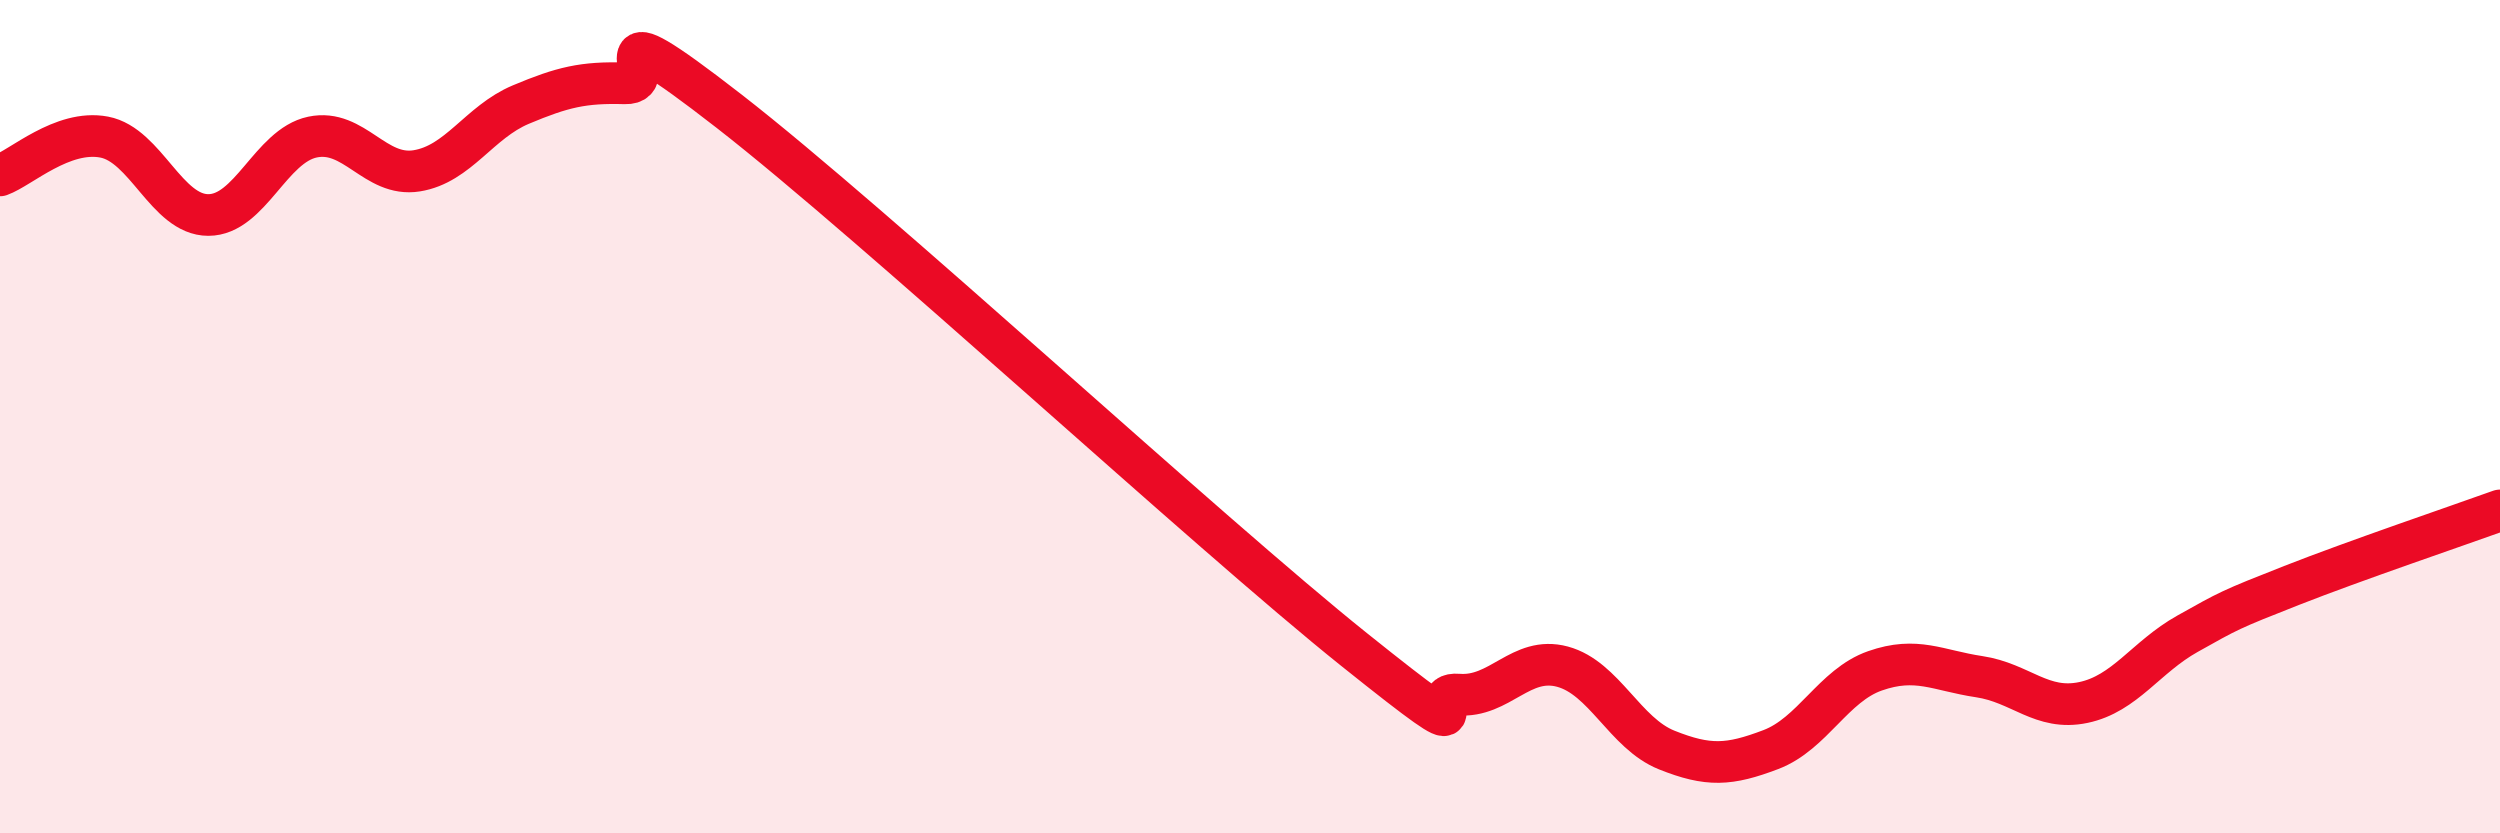
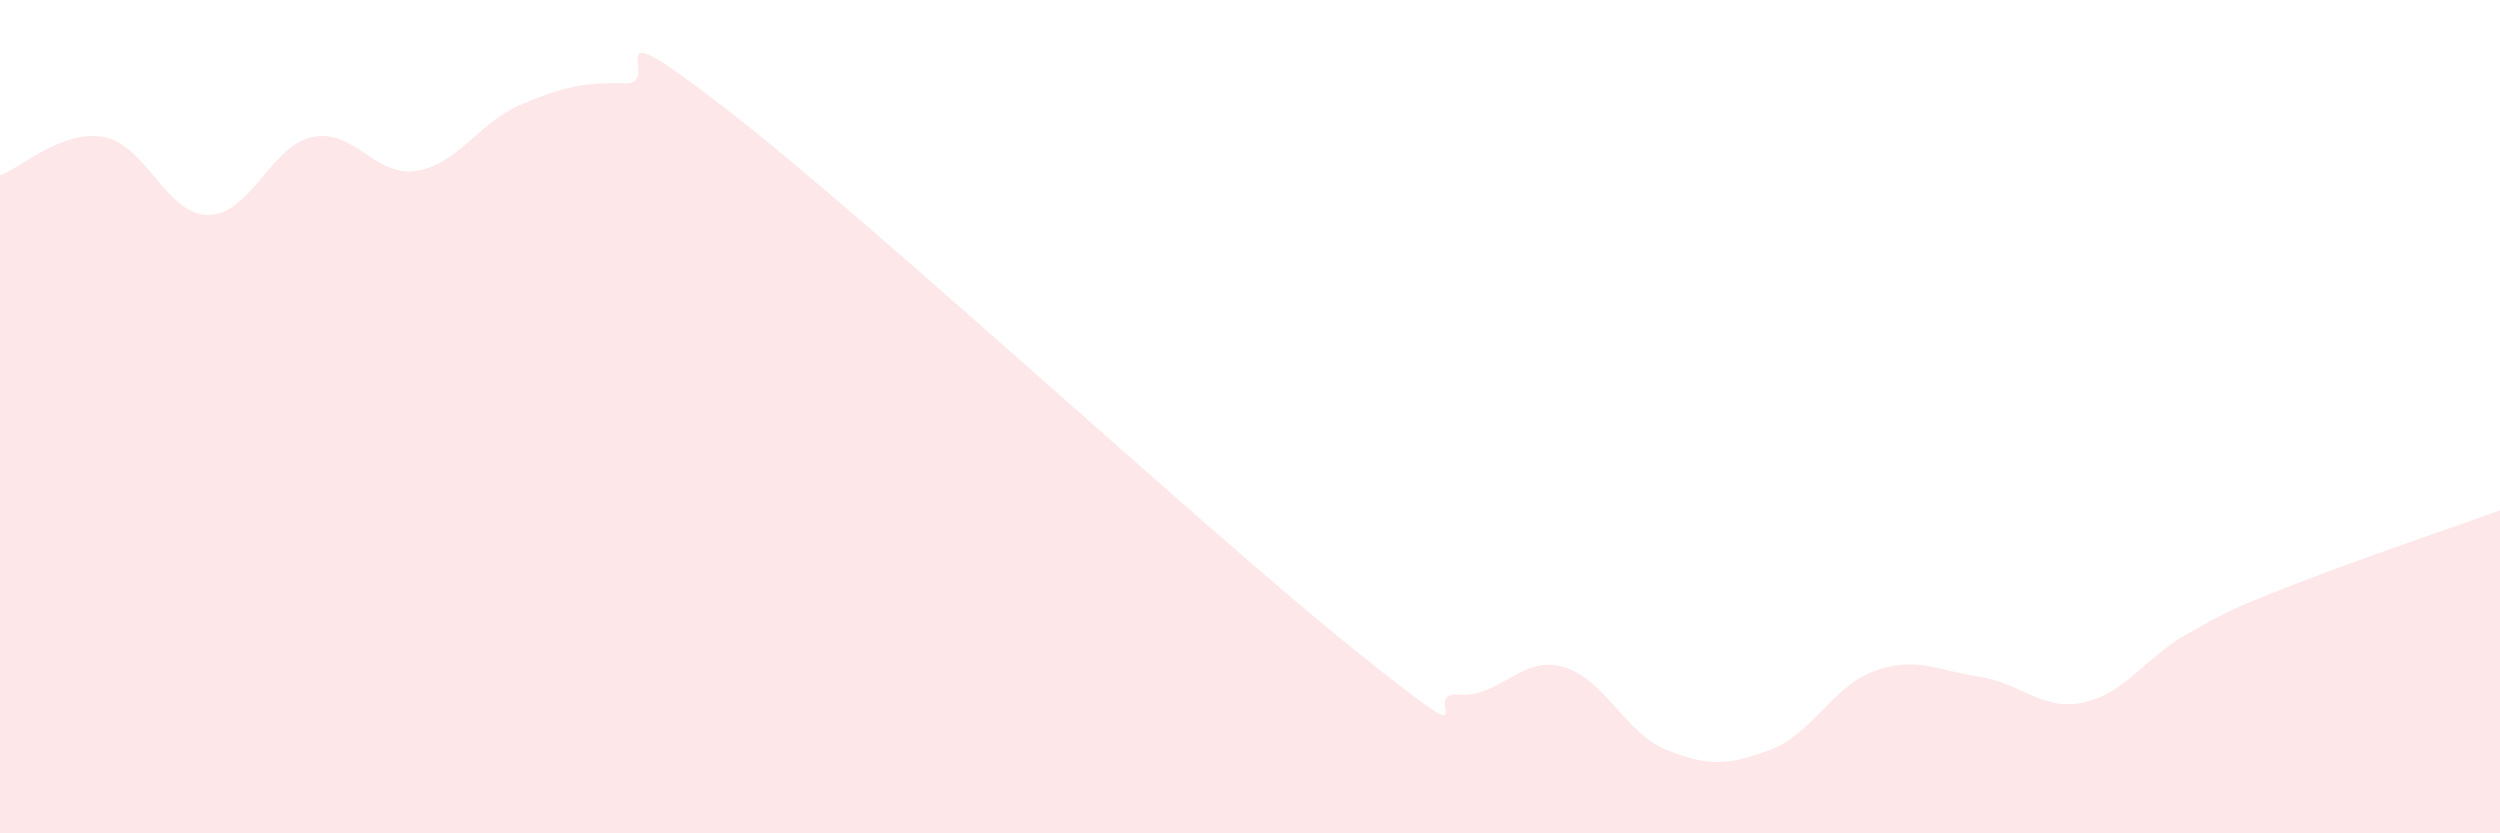
<svg xmlns="http://www.w3.org/2000/svg" width="60" height="20" viewBox="0 0 60 20">
  <path d="M 0,4.21 C 0.5,4.03 1.5,3.1 2.5,3.29 C 3.5,3.48 4,5.16 5,5.16 C 6,5.16 6.5,3.5 7.5,3.29 C 8.5,3.08 9,4.26 10,4.1 C 11,3.94 11.5,2.93 12.5,2.51 C 13.5,2.09 14,1.97 15,2 C 16,2.03 14,-0.05 17.5,2.67 C 21,5.39 29,12.79 32.5,15.59 C 36,18.39 34,16.59 35,16.67 C 36,16.75 36.5,15.73 37.5,16 C 38.5,16.27 39,17.6 40,18 C 41,18.4 41.5,18.37 42.5,17.99 C 43.5,17.61 44,16.45 45,16.1 C 46,15.75 46.5,16.09 47.5,16.24 C 48.5,16.39 49,17.07 50,16.86 C 51,16.65 51.5,15.77 52.5,15.21 C 53.5,14.65 53.5,14.64 55,14.05 C 56.5,13.46 59,12.61 60,12.25L60 20L0 20Z" fill="#EB0A25" opacity="0.1" stroke-linecap="round" stroke-linejoin="round" />
-   <path d="M 0,4.21 C 0.5,4.03 1.5,3.1 2.5,3.29 C 3.5,3.48 4,5.16 5,5.16 C 6,5.16 6.5,3.5 7.5,3.29 C 8.5,3.08 9,4.26 10,4.1 C 11,3.94 11.5,2.93 12.5,2.51 C 13.5,2.09 14,1.97 15,2 C 16,2.03 14,-0.05 17.5,2.67 C 21,5.39 29,12.79 32.5,15.59 C 36,18.39 34,16.59 35,16.67 C 36,16.75 36.5,15.73 37.5,16 C 38.5,16.27 39,17.6 40,18 C 41,18.4 41.5,18.37 42.5,17.99 C 43.5,17.61 44,16.45 45,16.1 C 46,15.75 46.5,16.09 47.5,16.24 C 48.5,16.39 49,17.07 50,16.86 C 51,16.65 51.5,15.77 52.5,15.21 C 53.5,14.65 53.5,14.64 55,14.05 C 56.5,13.46 59,12.61 60,12.25" stroke="#EB0A25" stroke-width="1" fill="none" stroke-linecap="round" stroke-linejoin="round" />
</svg>